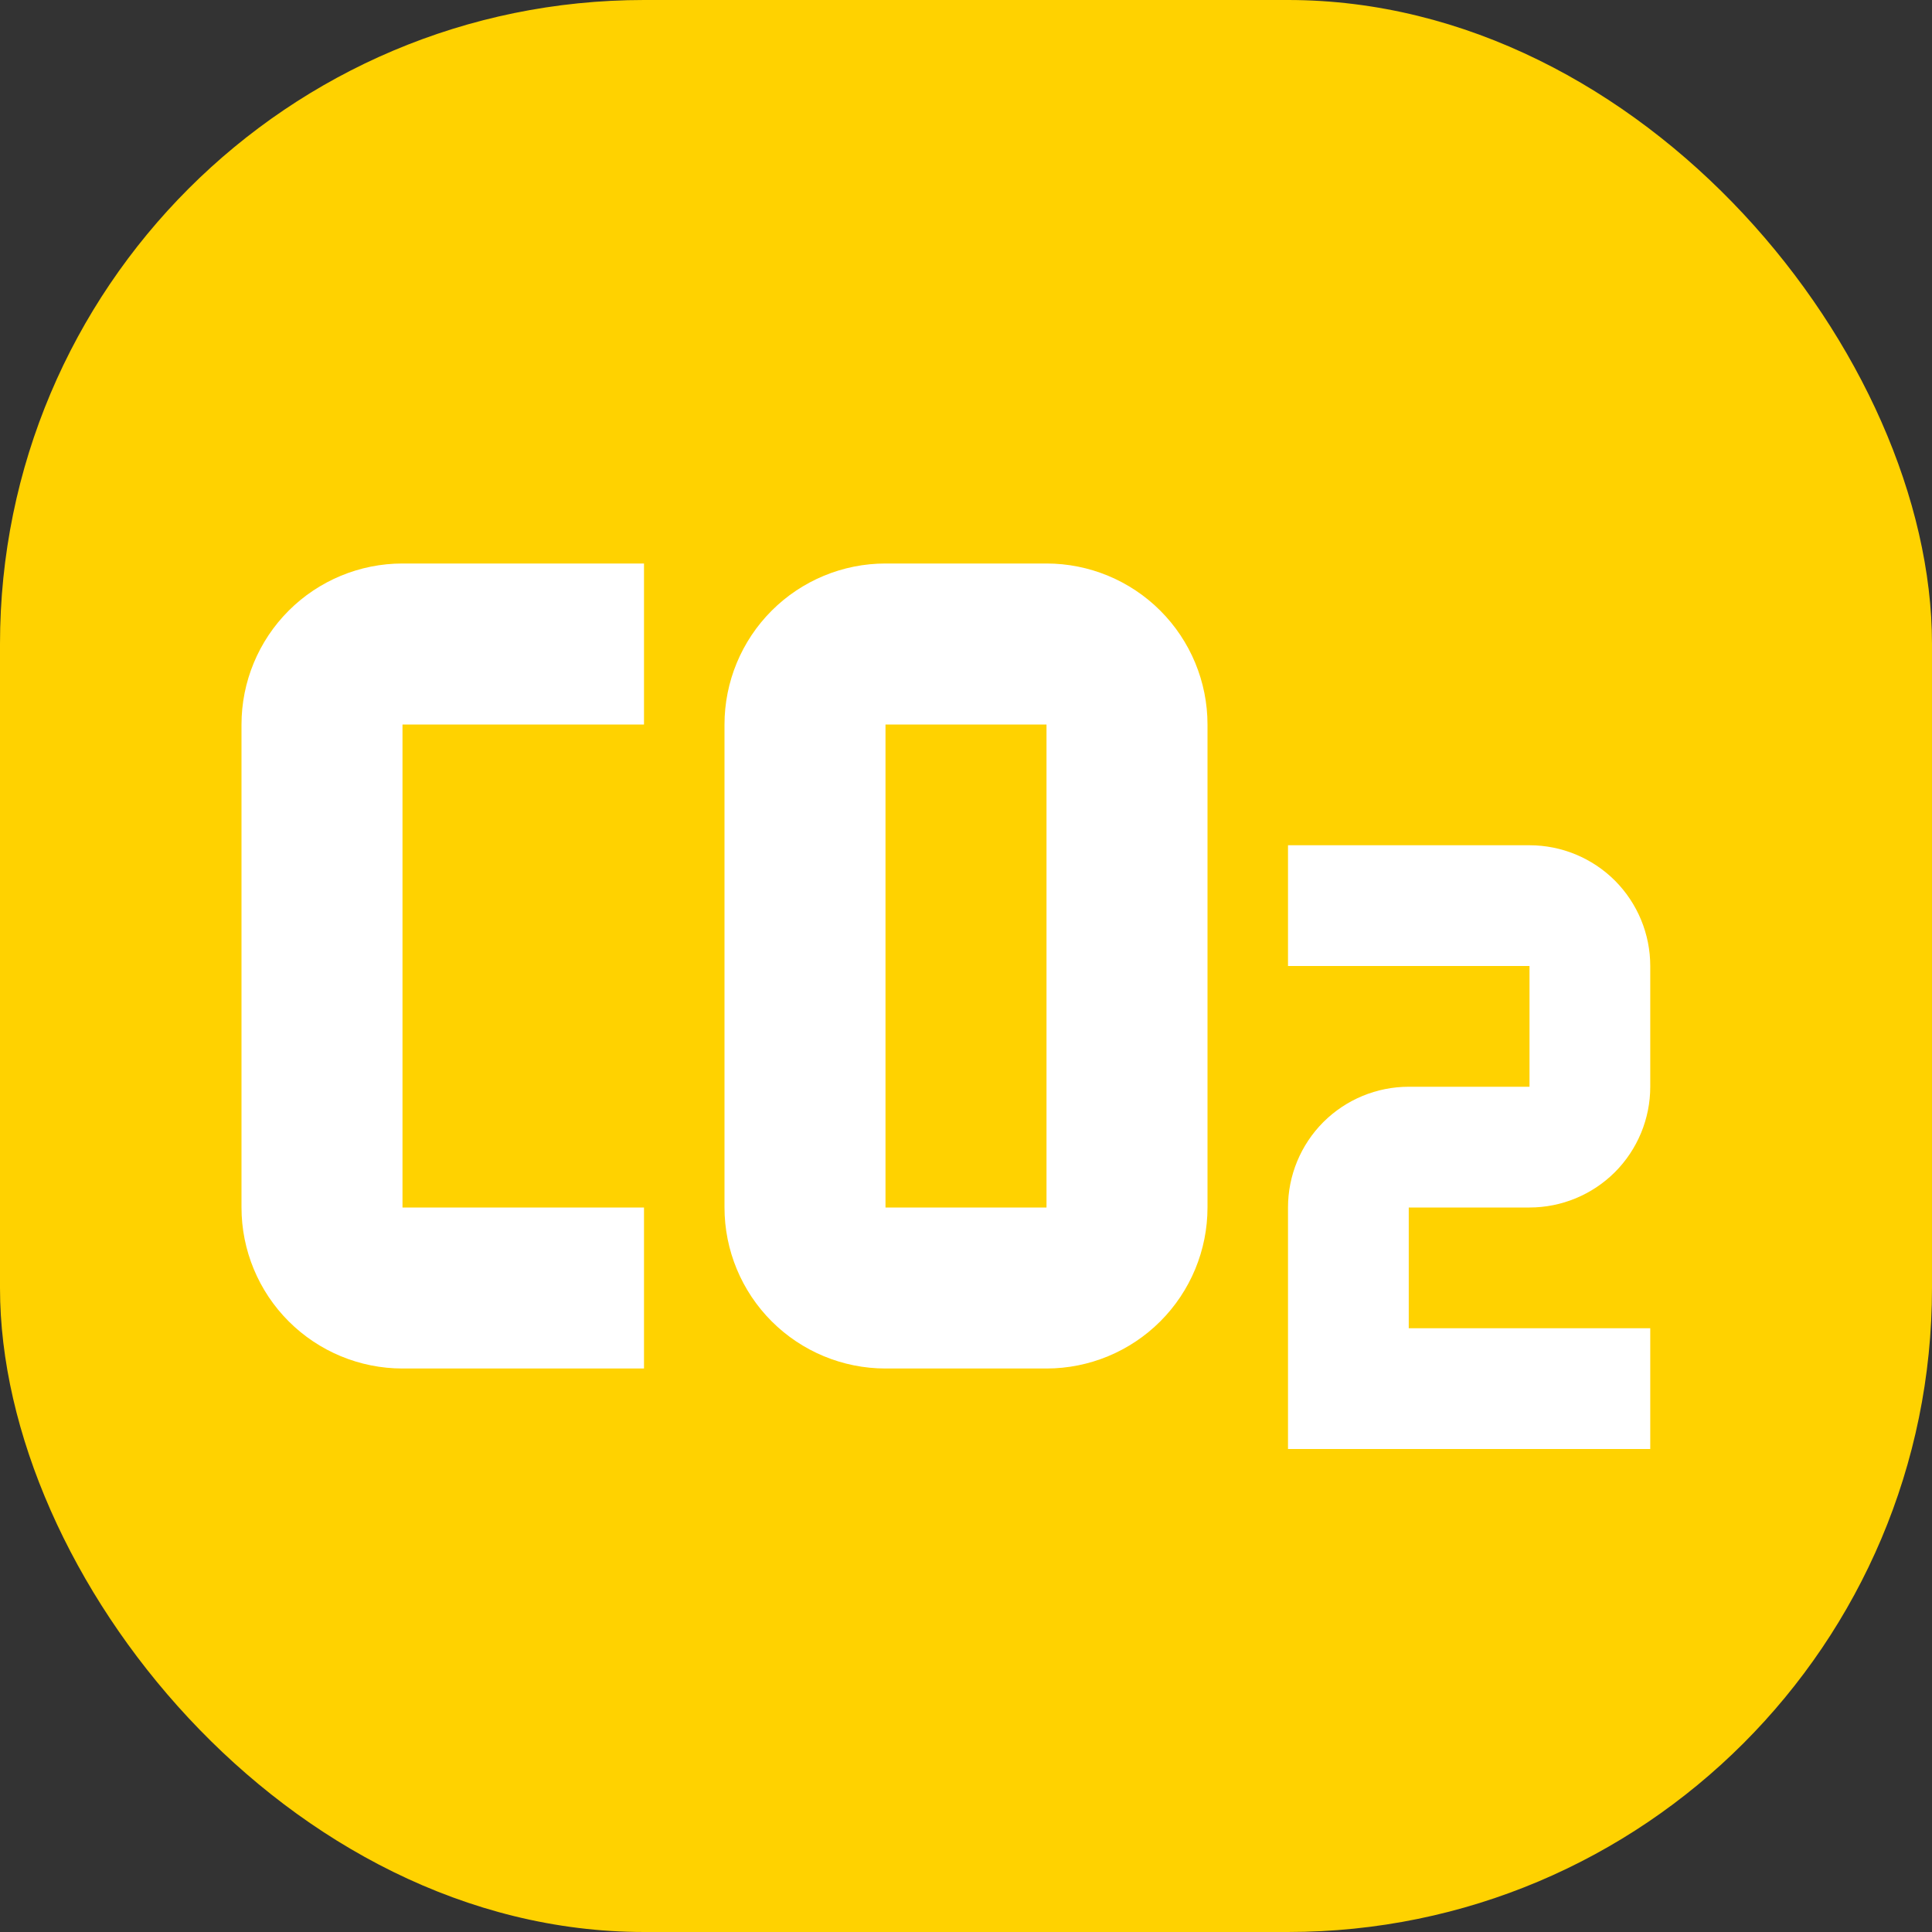
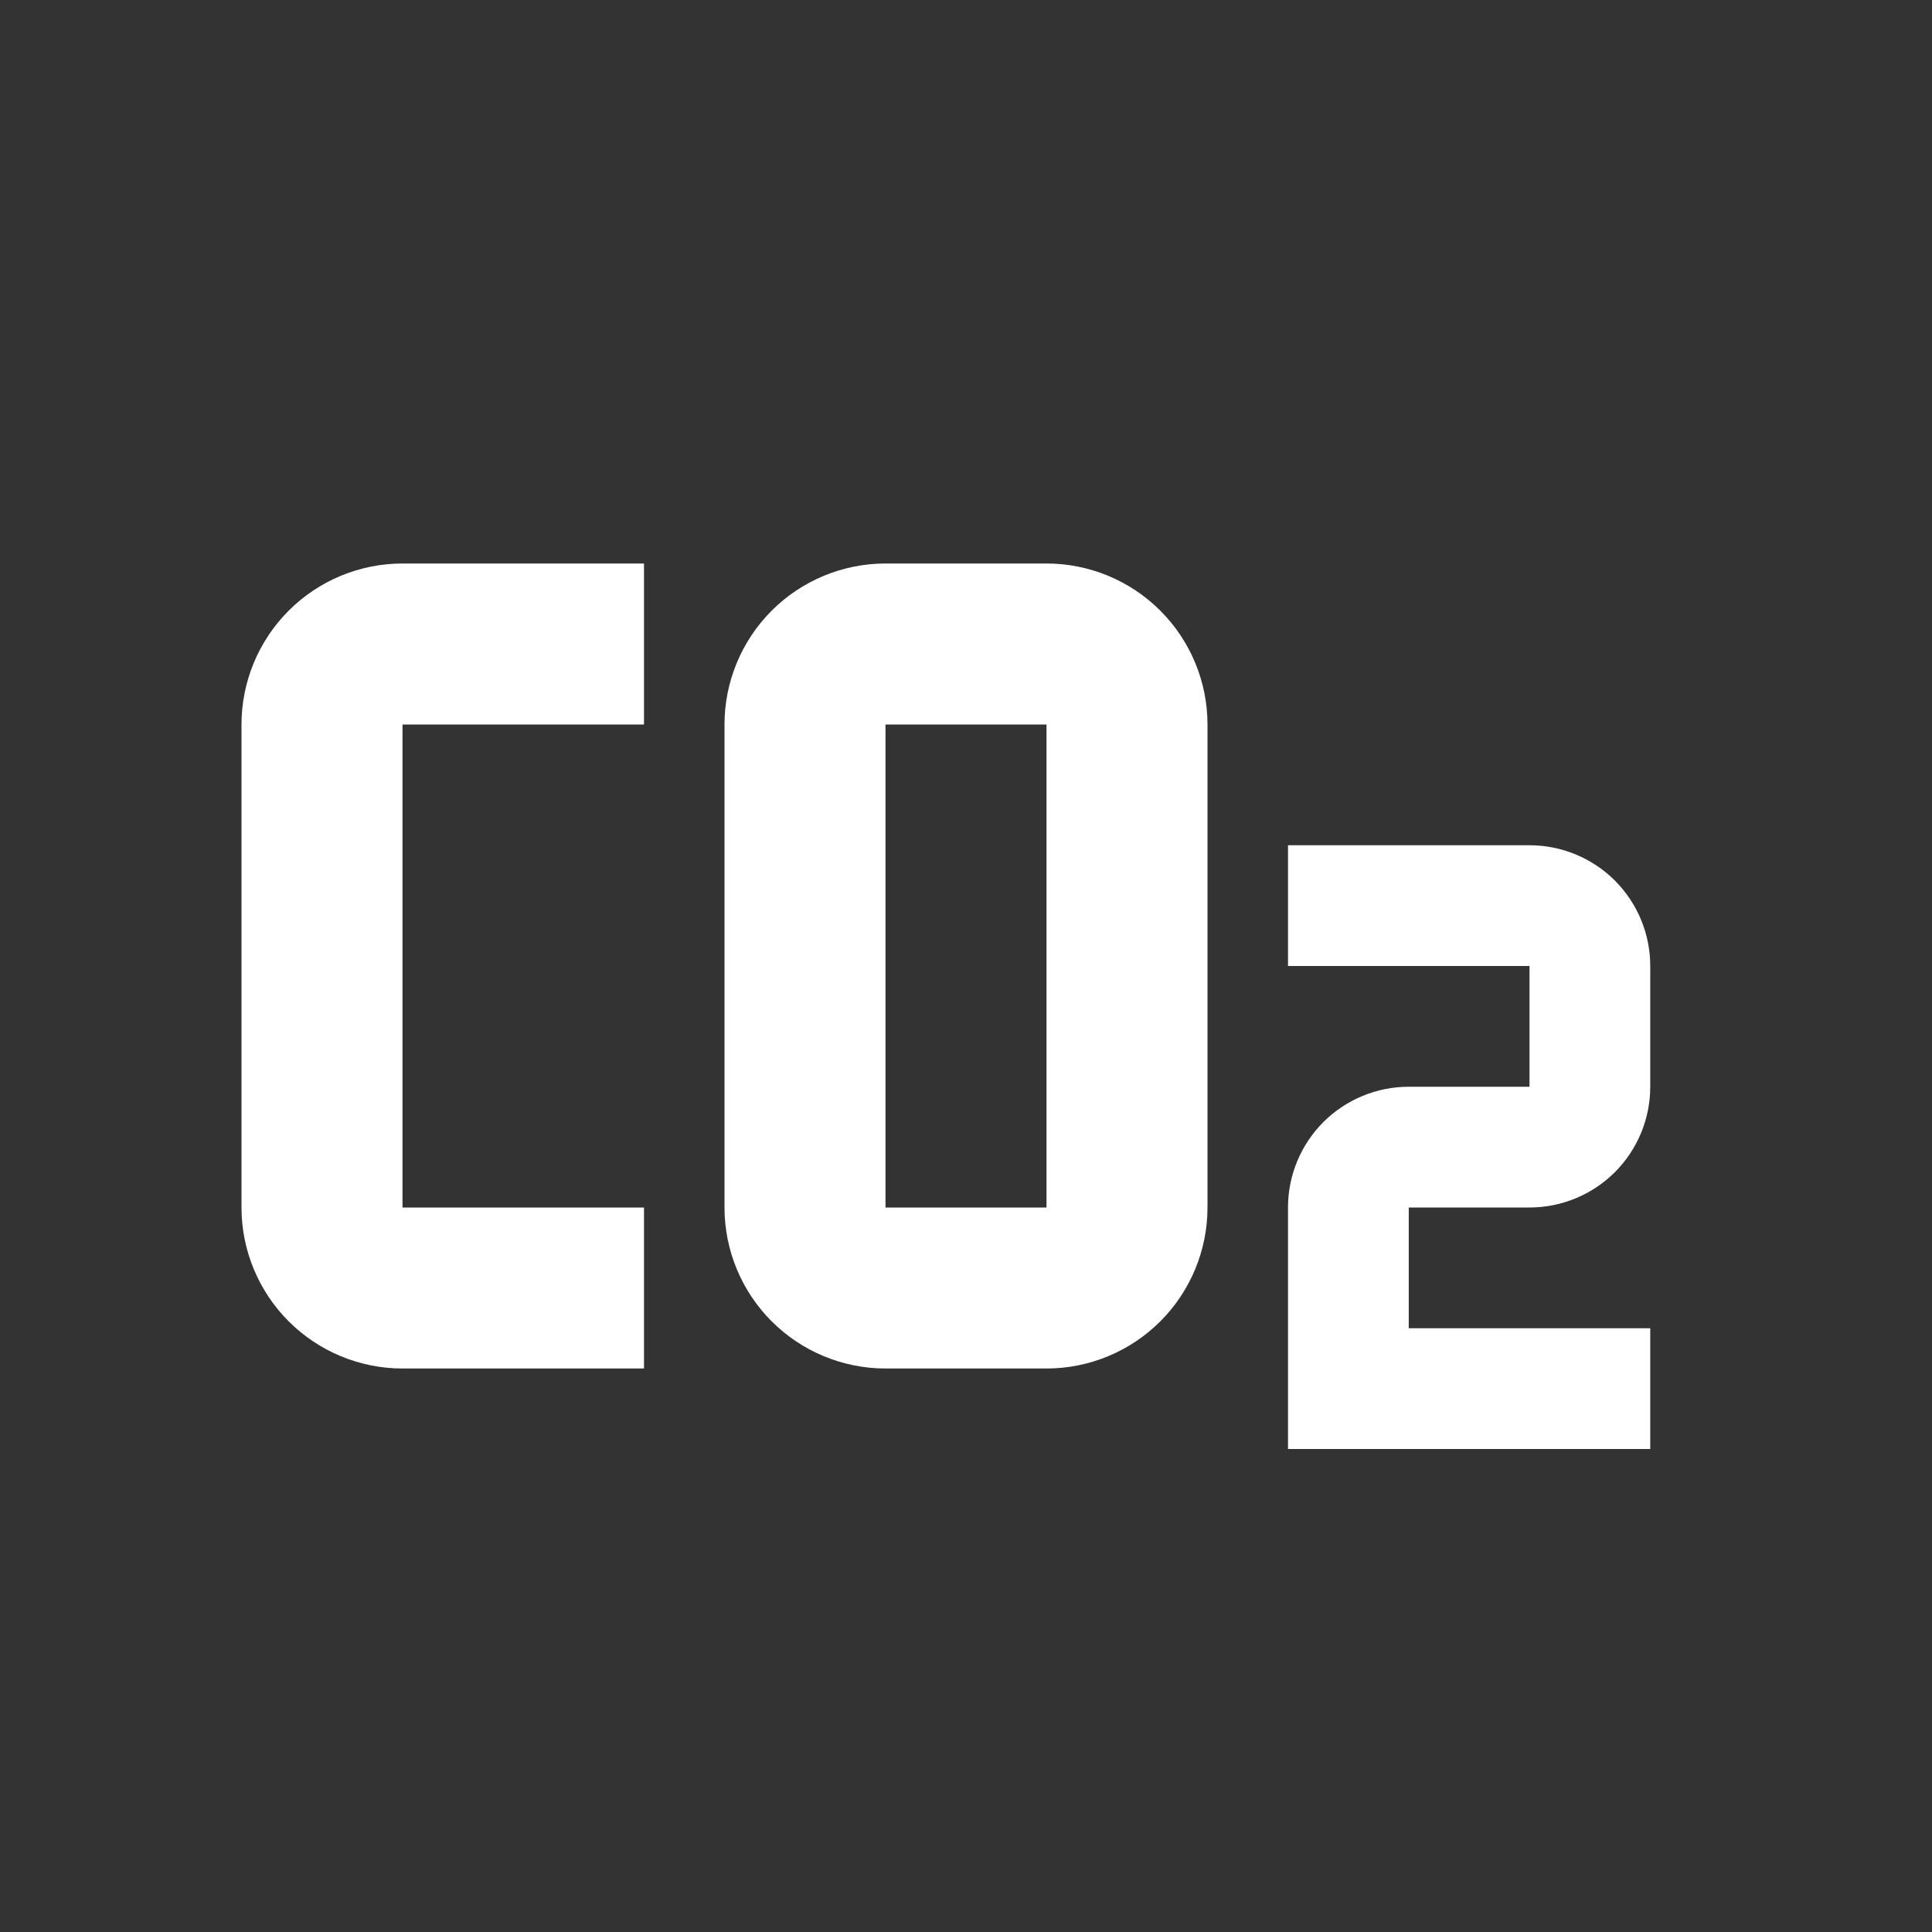
<svg xmlns="http://www.w3.org/2000/svg" width="24" height="24" viewBox="0 0 24 24" fill="none">
  <rect x="0" y="0" width="24" height="24" fill="#333333" stroke="none" />
-   <rect width="24" height="24" rx="8" fill="#FFD200" />
  <path d="M5 7C4.47 7 3.961 7.211 3.586 7.586C3.211 7.961 3 8.47 3 9V15C3 15.53 3.211 16.039 3.586 16.414C3.961 16.789 4.47 17 5 17H8V15H5V9H8V7H5ZM11 7C10.47 7 9.961 7.211 9.586 7.586C9.211 7.961 9 8.47 9 9V15C9 15.53 9.211 16.039 9.586 16.414C9.961 16.789 10.47 17 11 17H13C13.53 17 14.039 16.789 14.414 16.414C14.789 16.039 15 15.53 15 15V9C15 8.47 14.789 7.961 14.414 7.586C14.039 7.211 13.53 7 13 7H11ZM11 9H13V15H11V9ZM16 10.5V12H19V13.5H17.5C17.102 13.5 16.721 13.658 16.439 13.939C16.158 14.221 16 14.602 16 15V18H20.5V16.5H17.5V15H19C19.398 15 19.779 14.842 20.061 14.561C20.342 14.279 20.5 13.898 20.5 13.5V12C20.5 11.602 20.342 11.221 20.061 10.939C19.779 10.658 19.398 10.5 19 10.5H16Z" fill="white" />
</svg>